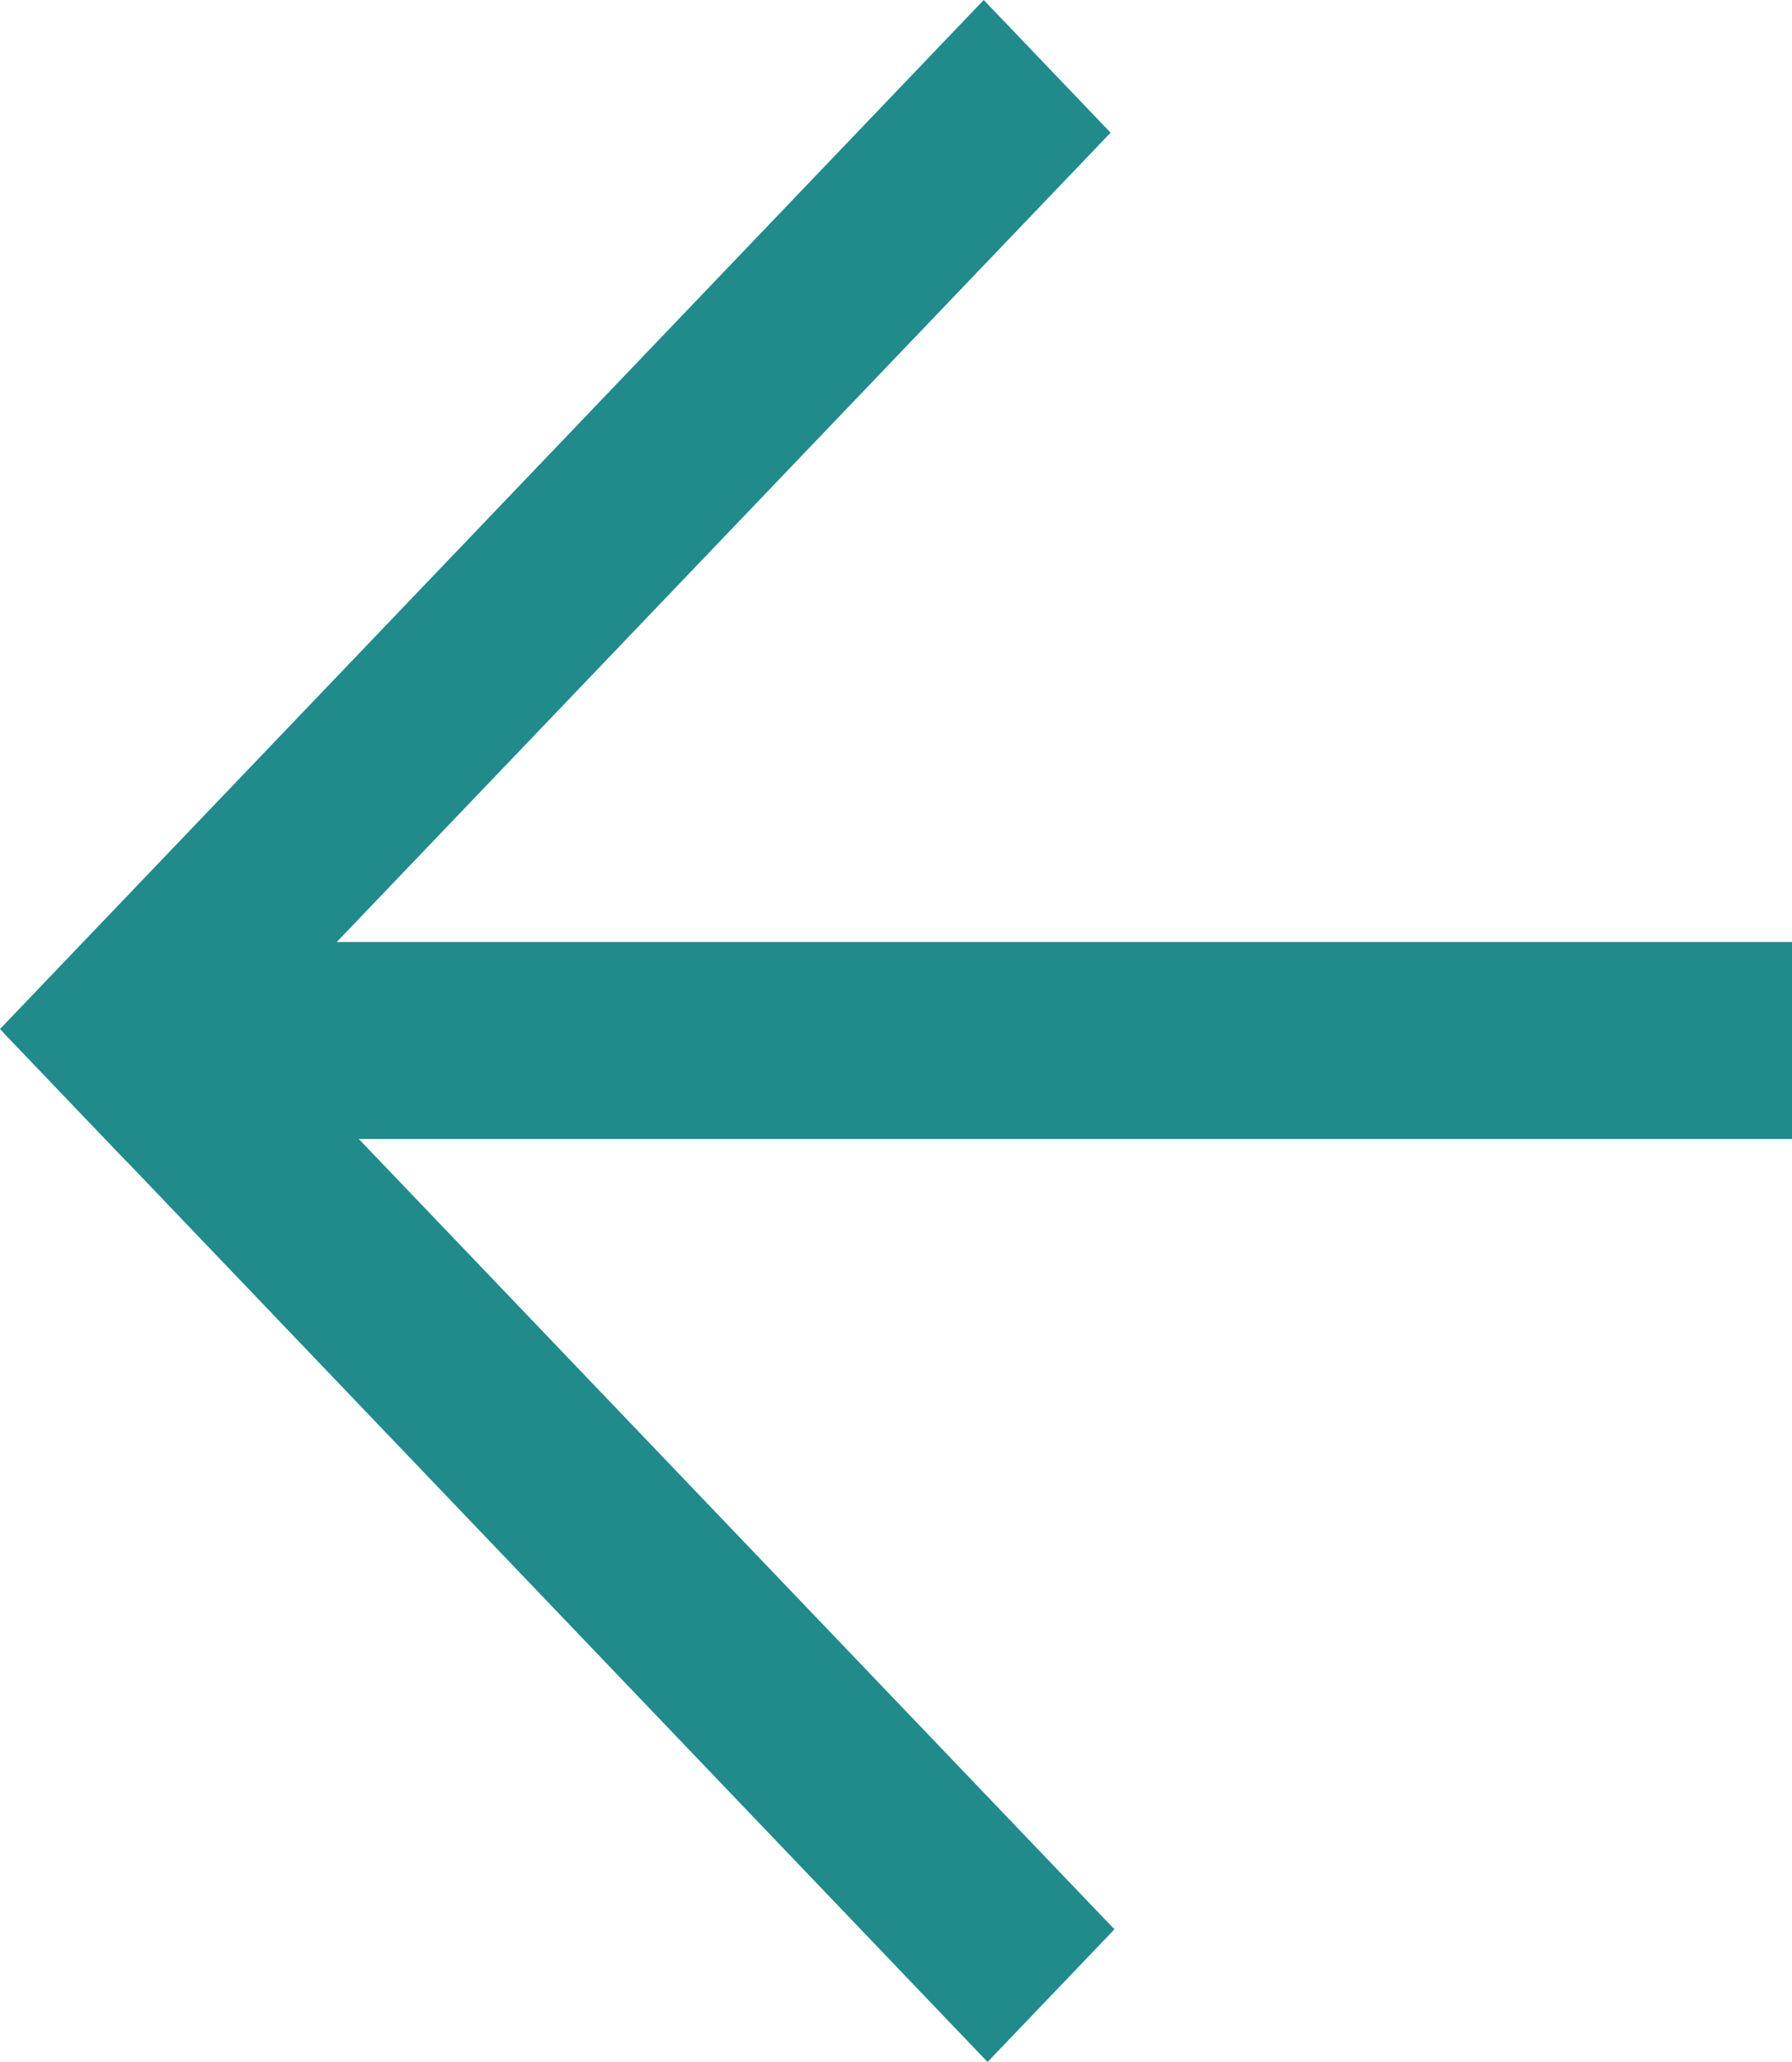
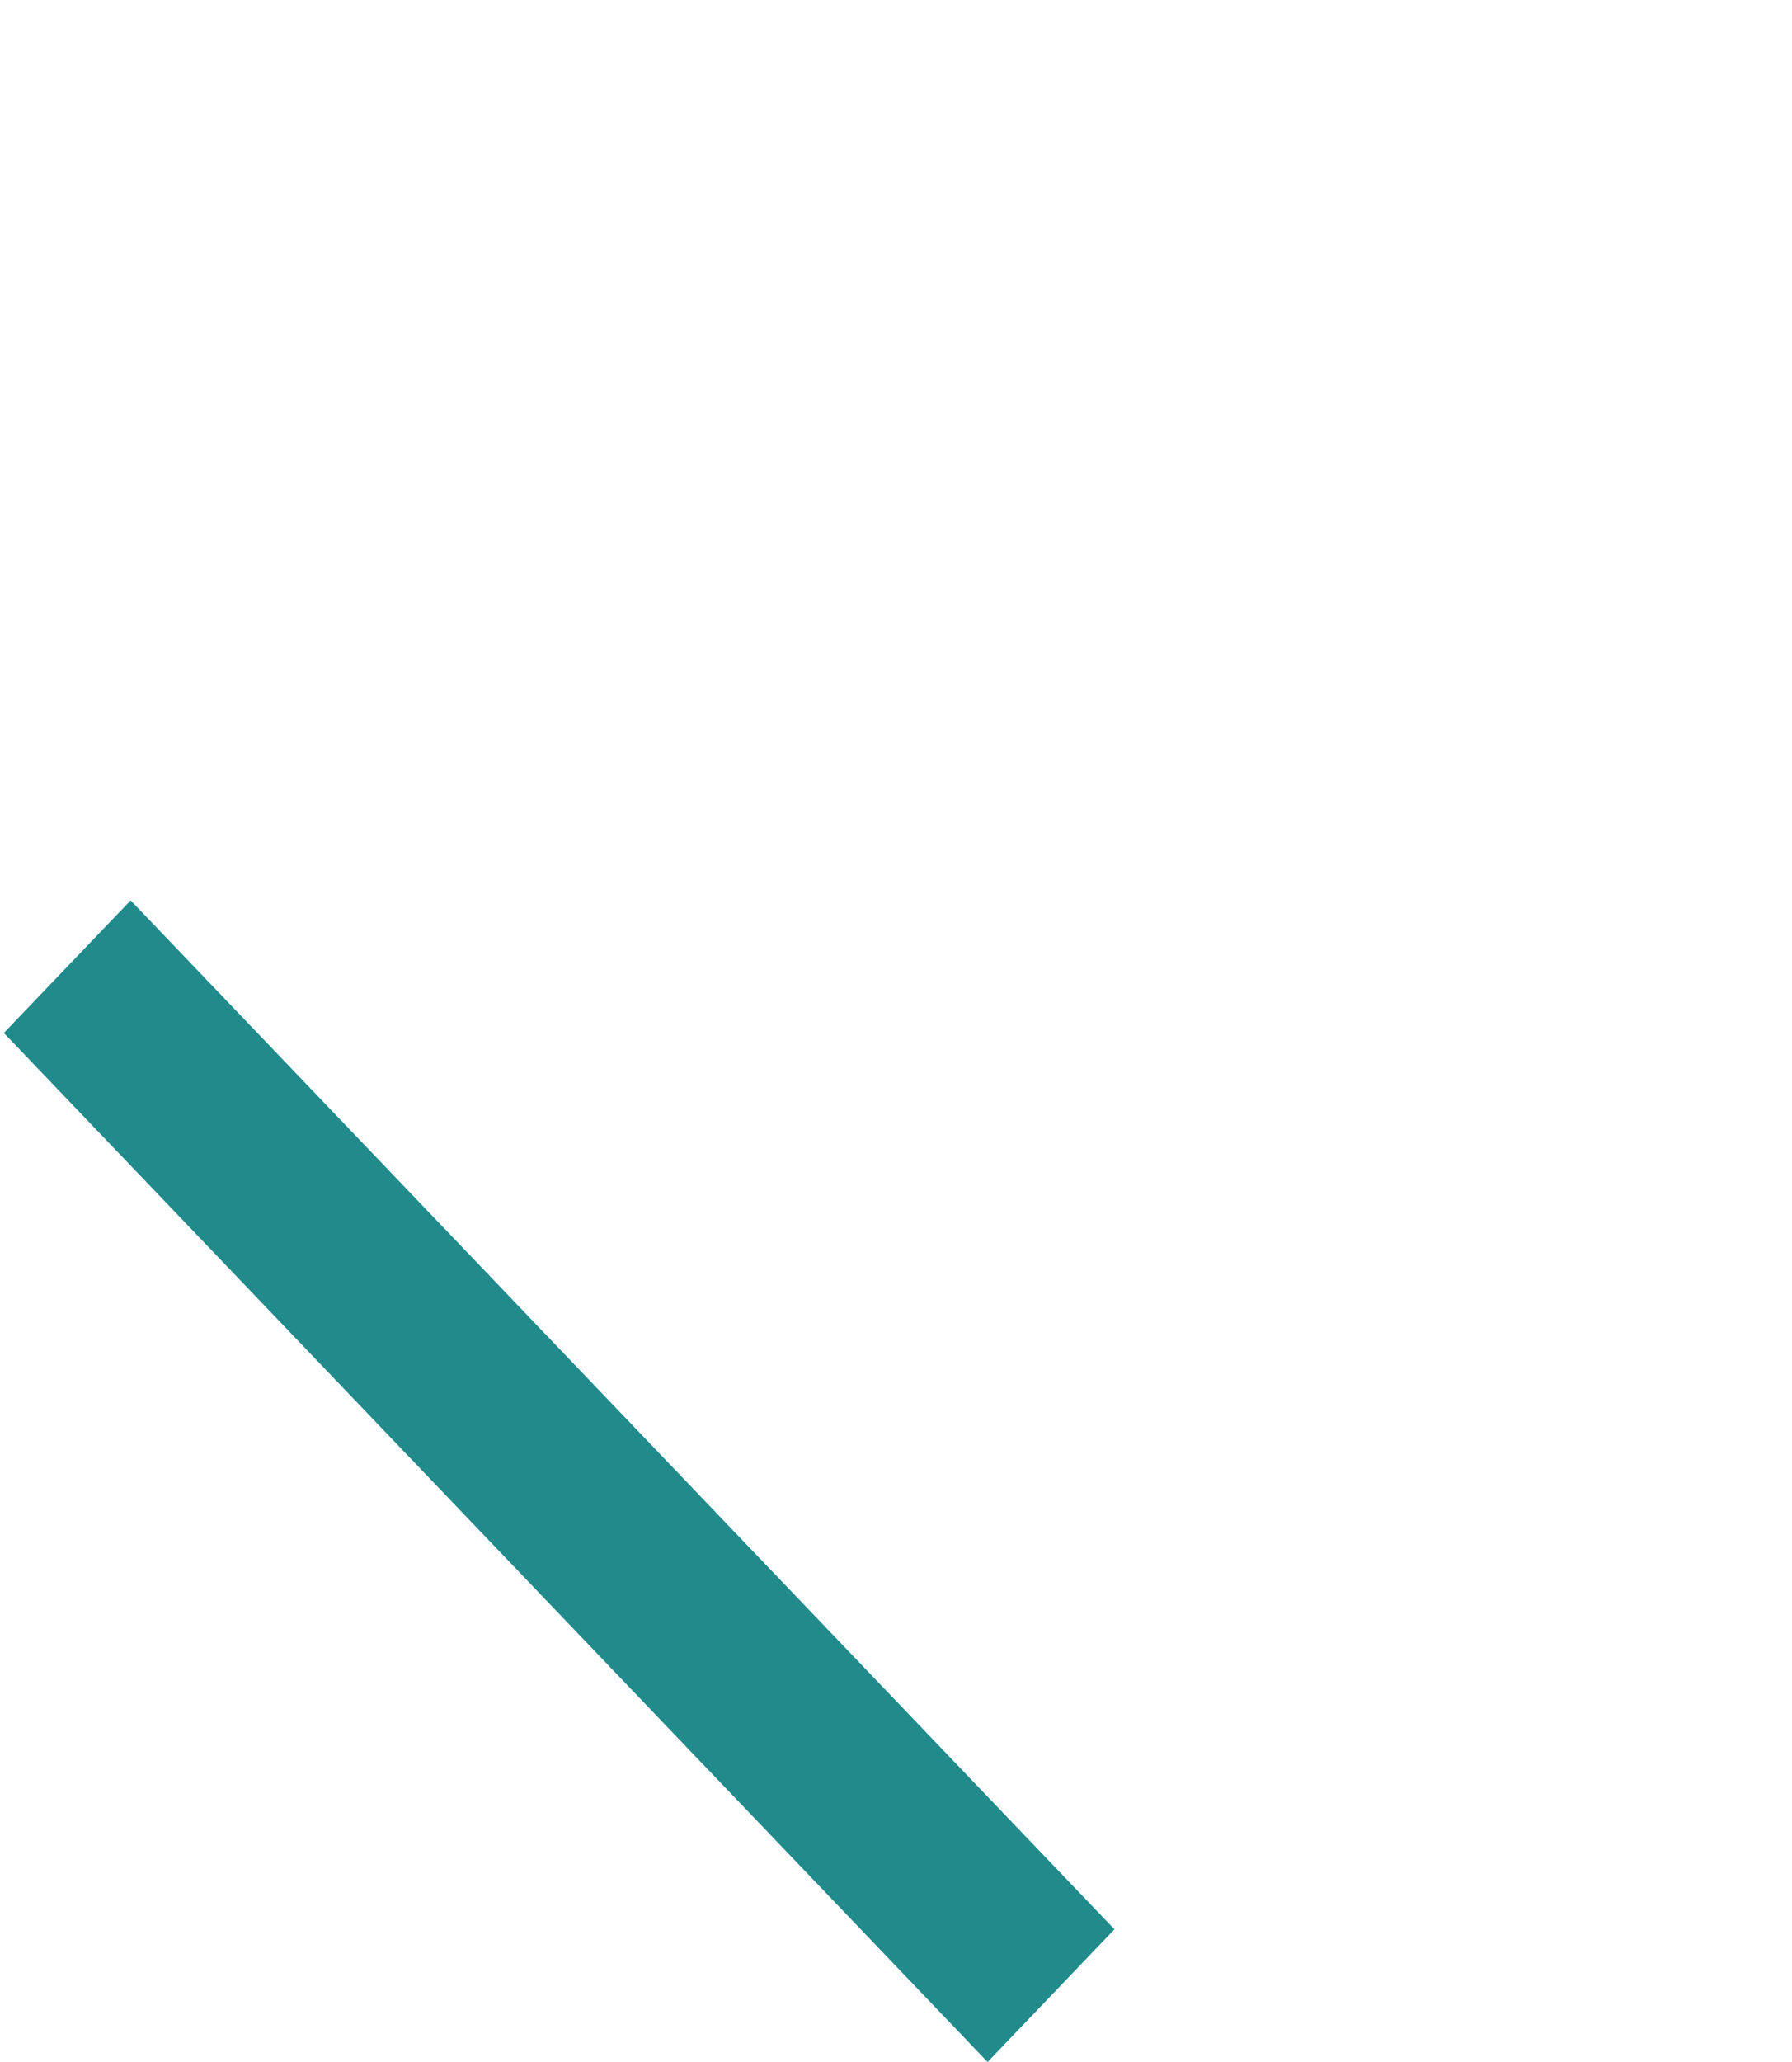
<svg xmlns="http://www.w3.org/2000/svg" width="20" height="23" viewBox="0 0 20 23" fill="none">
  <path fill-rule="evenodd" clip-rule="evenodd" d="M0.043 11.522L11.022 23L12.438 21.52L1.458 10.043L0.043 11.522Z" fill="#218A8B" />
-   <path fill-rule="evenodd" clip-rule="evenodd" d="M1.415 12.957L12.395 1.48L10.979 0L0 11.478L1.415 12.957Z" fill="#218A8B" />
-   <path fill-rule="evenodd" clip-rule="evenodd" d="M20 10.507L1.986 10.507V12.704L20 12.704V10.507Z" fill="#218A8B" />
</svg>